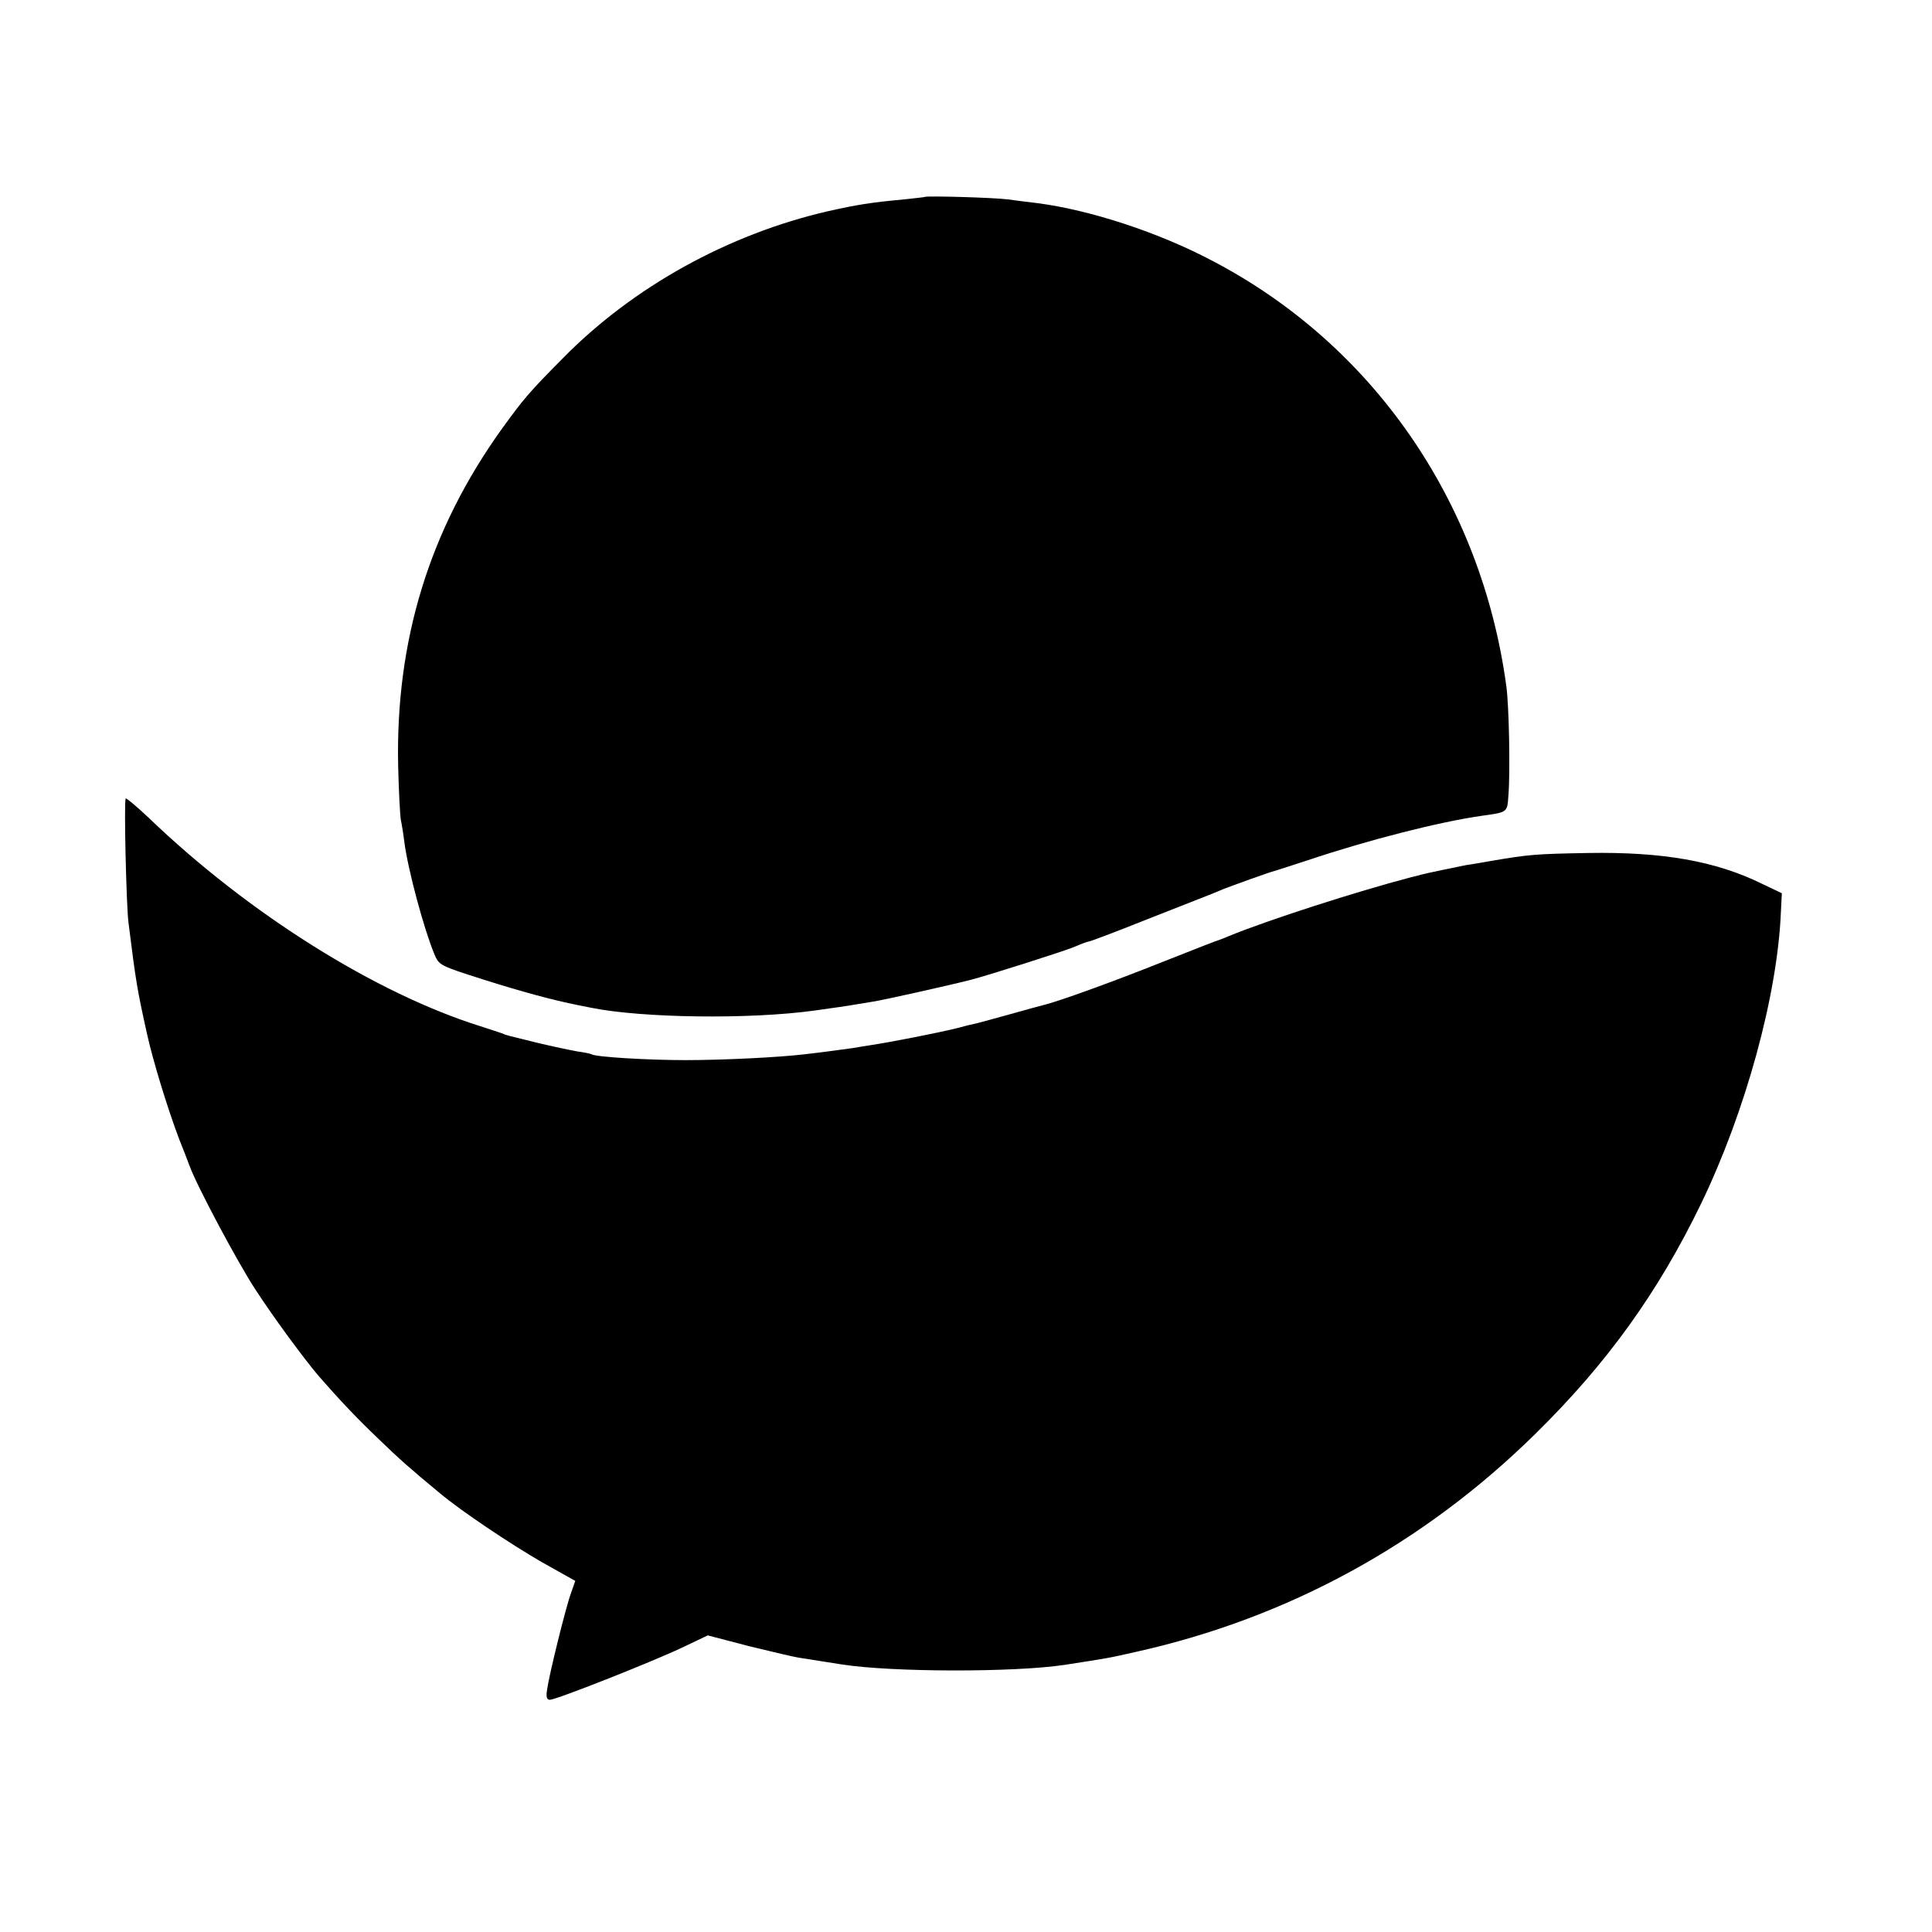
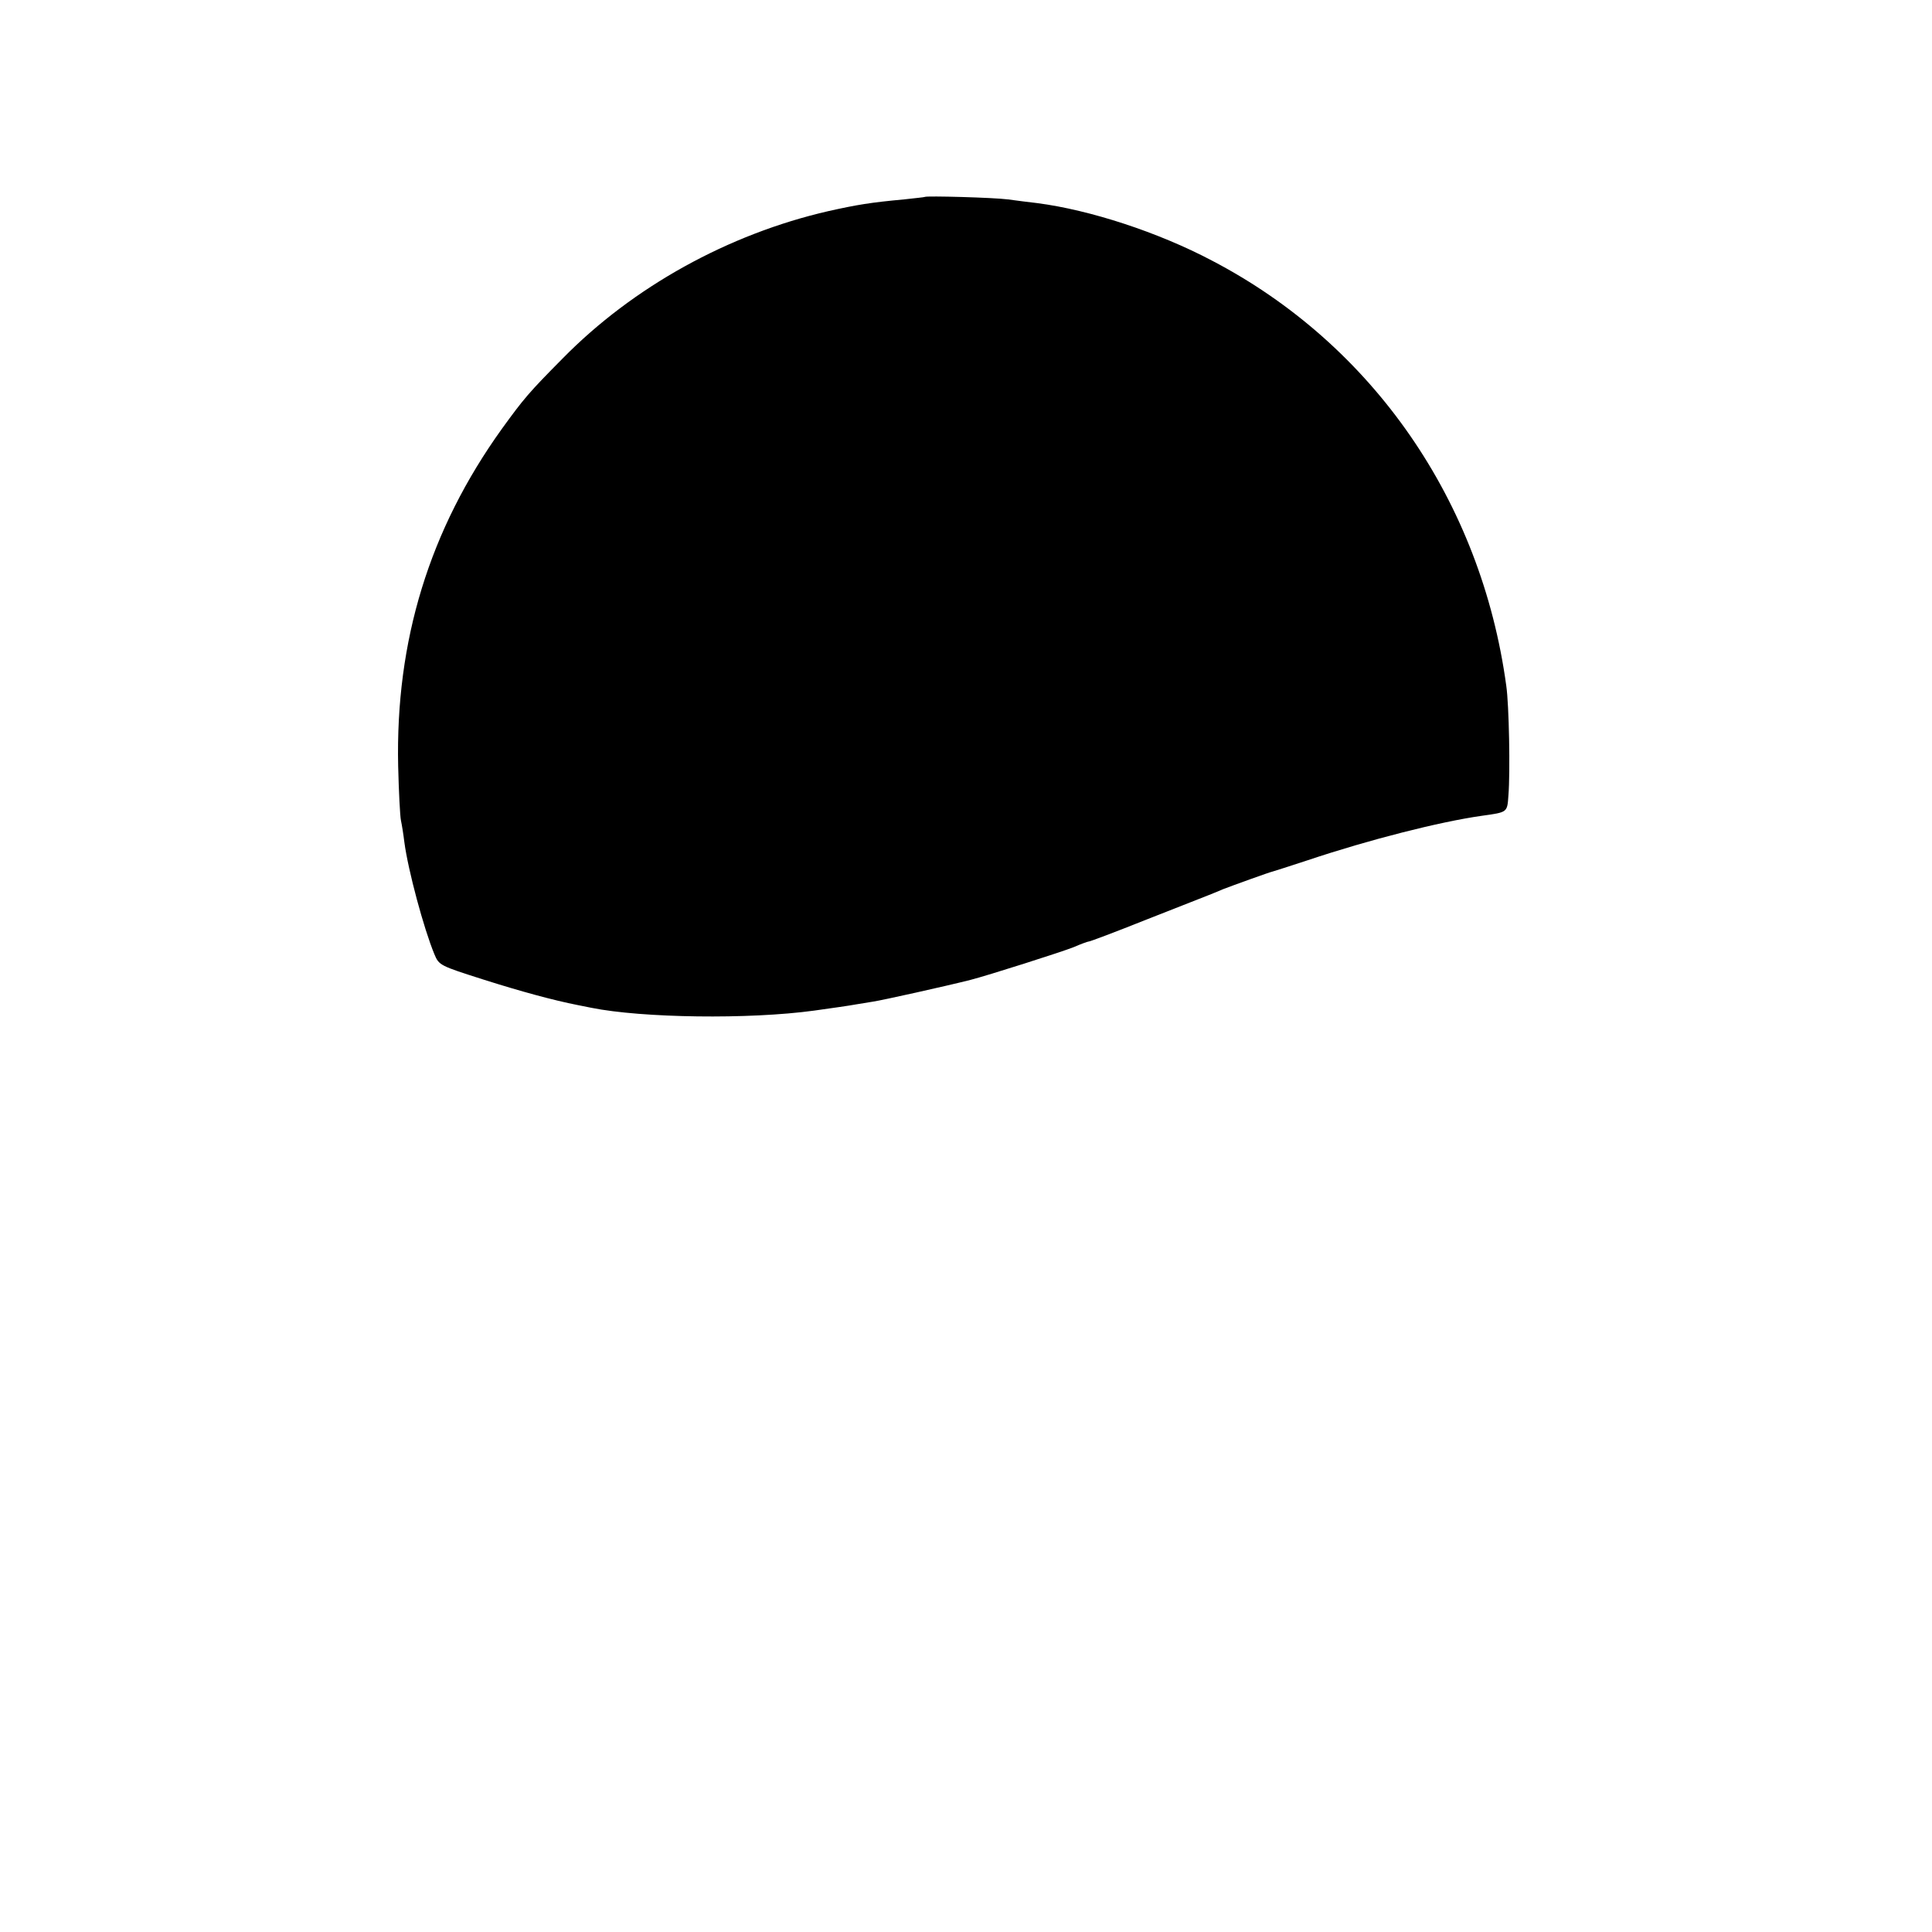
<svg xmlns="http://www.w3.org/2000/svg" version="1.0" width="624pt" height="624pt" viewBox="0 0 624 624" preserveAspectRatio="xMidYMid meet">
  <g transform="translate(0,624) scale(0.1,-0.1)" fill="#000000" stroke="none">
    <path d="M2987 5604 c-1 -1 -31 -4 -67 -8 -108 -10 -151 -17 -245 -38 -322 -74 -630 -244 -857 -475 -110 -111 -126 -130 -197 -228 -234 -326 -344 -684 -335 -1090 2 -82 6 -161 9 -175 3 -14 8 -45 11 -70 12 -91 63 -280 97 -362 15 -36 18 -37 159 -82 123 -39 227 -67 303 -82 11 -2 31 -6 45 -9 164 -33 509 -38 720 -9 57 8 114 16 135 20 11 2 36 6 55 9 28 4 235 50 314 70 55 14 297 91 334 106 23 10 45 18 48 18 2 -1 87 31 187 71 229 90 217 85 247 98 31 12 153 56 160 57 3 1 55 17 115 37 197 66 426 124 560 143 85 12 83 10 87 67 6 73 2 292 -7 353 -81 596 -431 1102 -950 1373 -174 92 -395 164 -565 186 -25 3 -67 8 -95 12 -45 6 -263 12 -268 8z" />
-     <path d="M406 3661 c-6 -9 2 -349 9 -401 24 -192 28 -216 60 -360 19 -86 66 -240 104 -340 12 -30 27 -68 33 -85 24 -66 157 -315 213 -400 59 -91 158 -225 204 -279 69 -79 122 -135 191 -201 69 -67 109 -102 201 -178 68 -57 226 -163 330 -223 l107 -60 -14 -40 c-16 -43 -70 -261 -77 -311 -4 -24 -1 -33 9 -33 20 0 324 120 426 168 l84 40 134 -35 c74 -18 146 -35 160 -37 14 -2 77 -12 140 -22 160 -25 556 -26 720 -1 141 22 138 21 230 42 490 109 929 349 1290 705 231 227 396 457 534 742 144 298 247 674 258 943 l3 60 -65 31 c-149 73 -320 103 -560 99 -170 -3 -193 -5 -310 -25 -30 -5 -68 -12 -84 -14 -26 -5 -132 -27 -146 -31 -3 -1 -18 -5 -35 -9 -172 -45 -461 -138 -585 -189 -14 -6 -27 -11 -30 -12 -3 0 -87 -33 -188 -73 -158 -63 -329 -125 -381 -138 -9 -2 -56 -15 -106 -29 -49 -14 -99 -27 -110 -30 -11 -2 -40 -9 -65 -16 -61 -15 -208 -44 -280 -55 -14 -2 -38 -6 -55 -9 -29 -4 -101 -14 -155 -20 -83 -10 -264 -19 -385 -19 -124 0 -291 10 -305 19 -3 2 -23 6 -45 9 -22 4 -80 16 -130 28 -105 26 -96 23 -115 31 -8 3 -40 13 -70 23 -337 106 -747 363 -1068 671 -40 38 -75 67 -76 64z" />
  </g>
</svg>